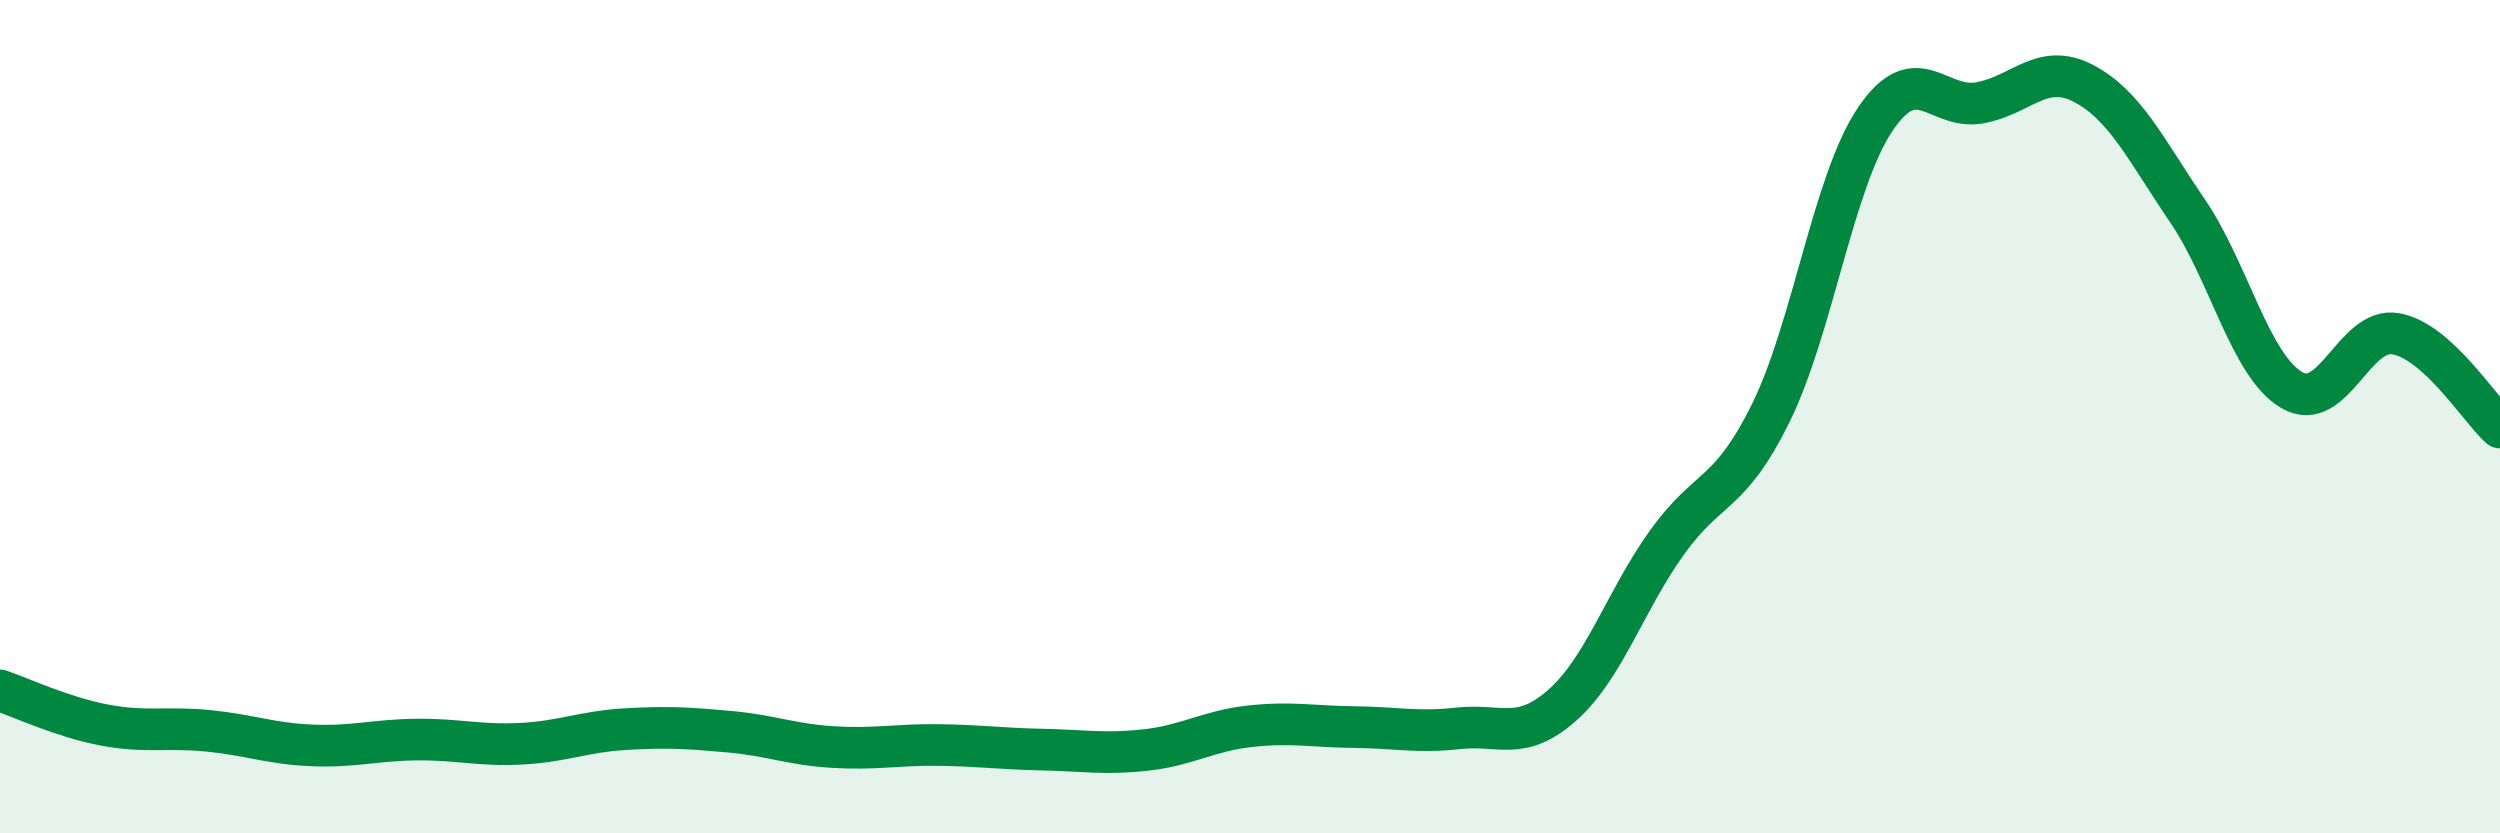
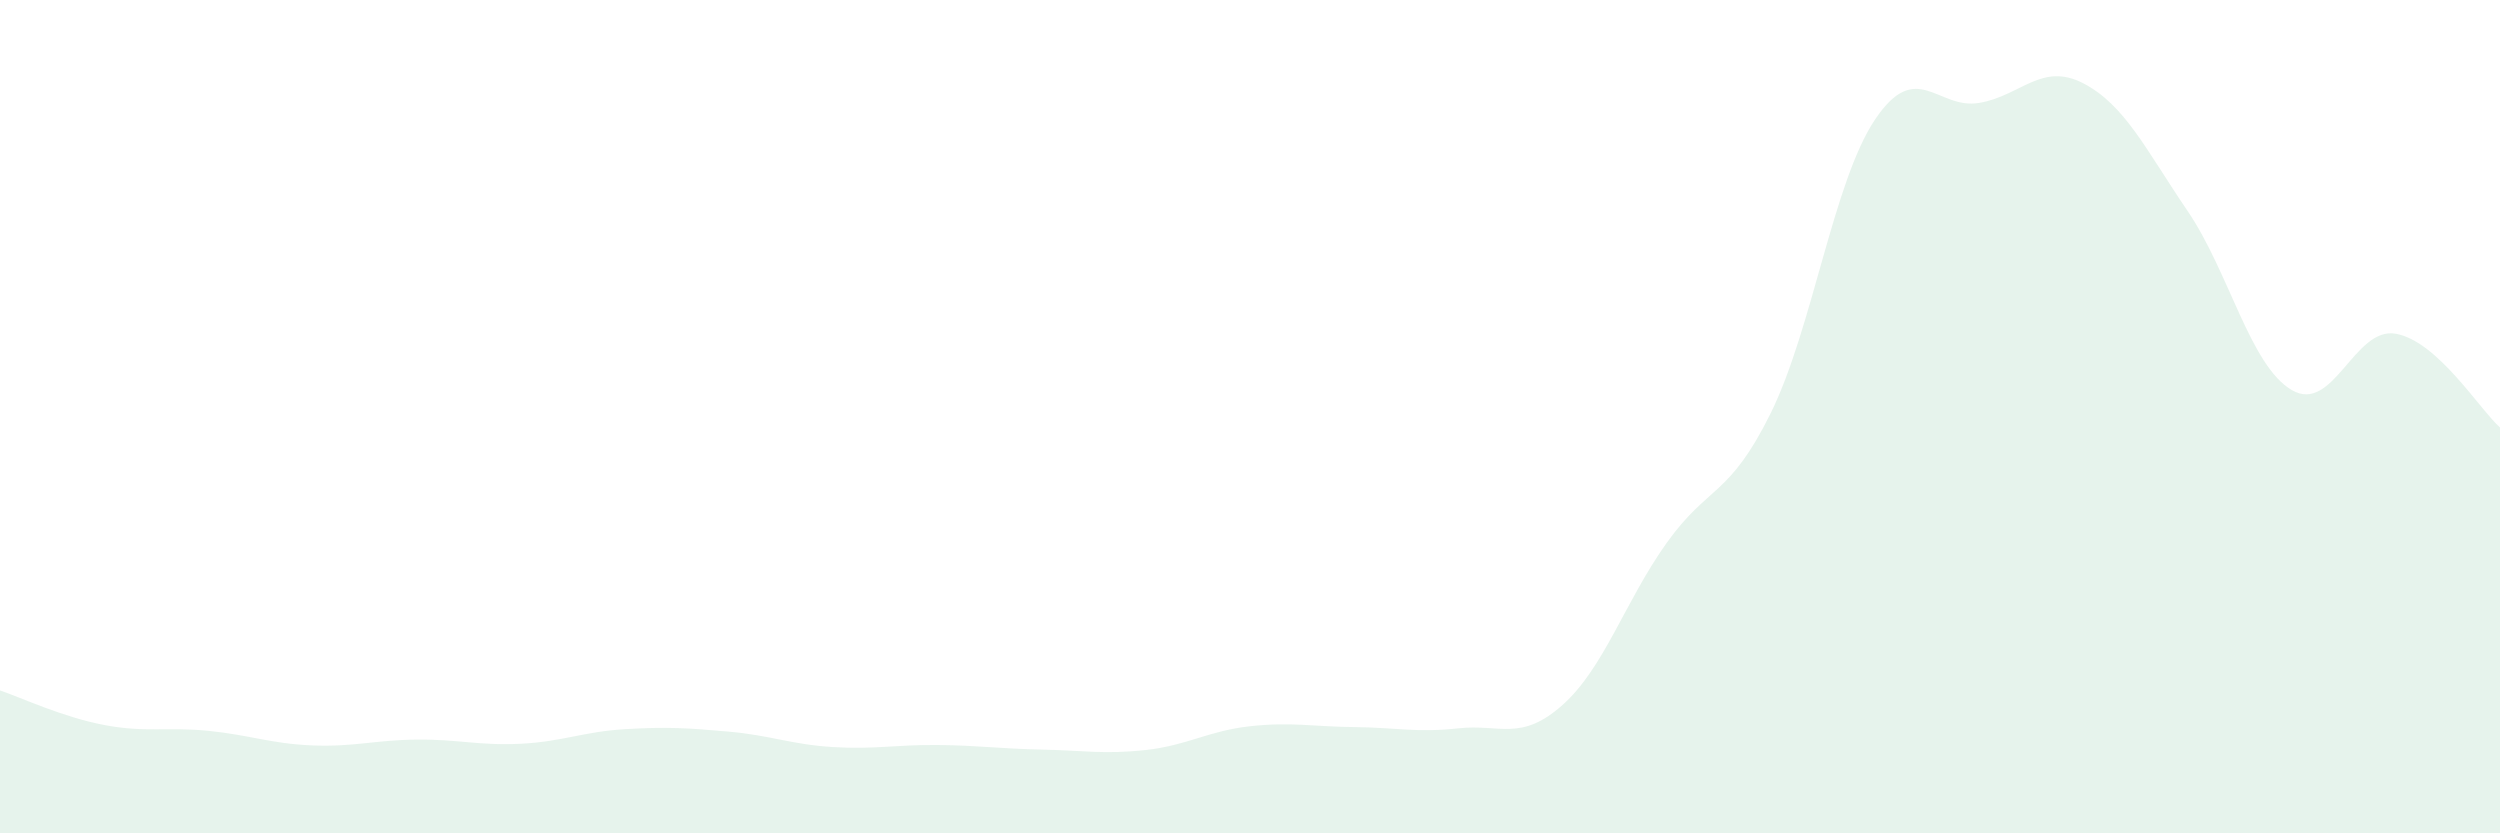
<svg xmlns="http://www.w3.org/2000/svg" width="60" height="20" viewBox="0 0 60 20">
  <path d="M 0,16.57 C 0.5,16.74 1.5,17.21 2.5,17.4 C 3.5,17.59 4,17.44 5,17.54 C 6,17.64 6.5,17.85 7.5,17.89 C 8.5,17.93 9,17.76 10,17.75 C 11,17.74 11.5,17.9 12.5,17.85 C 13.5,17.8 14,17.56 15,17.5 C 16,17.44 16.5,17.47 17.5,17.56 C 18.5,17.65 19,17.87 20,17.93 C 21,17.99 21.5,17.87 22.5,17.88 C 23.5,17.89 24,17.97 25,17.99 C 26,18.01 26.5,18.11 27.5,18 C 28.5,17.89 29,17.54 30,17.43 C 31,17.32 31.5,17.44 32.5,17.45 C 33.5,17.46 34,17.59 35,17.48 C 36,17.37 36.5,17.81 37.5,16.92 C 38.5,16.03 39,14.43 40,13.03 C 41,11.63 41.5,11.94 42.5,9.91 C 43.5,7.88 44,4.36 45,2.87 C 46,1.38 46.5,2.64 47.5,2.47 C 48.5,2.3 49,1.48 50,2 C 51,2.52 51.5,3.59 52.5,5.06 C 53.5,6.53 54,8.77 55,9.36 C 56,9.95 56.5,7.83 57.5,8.01 C 58.5,8.19 59.5,9.81 60,10.26L60 20L0 20Z" fill="#008740" opacity="0.1" stroke-linecap="round" stroke-linejoin="round" />
-   <path d="M 0,16.57 C 0.5,16.74 1.5,17.21 2.5,17.4 C 3.5,17.59 4,17.44 5,17.54 C 6,17.64 6.5,17.85 7.5,17.89 C 8.5,17.93 9,17.76 10,17.75 C 11,17.74 11.5,17.9 12.5,17.85 C 13.5,17.8 14,17.56 15,17.5 C 16,17.44 16.5,17.47 17.5,17.56 C 18.5,17.65 19,17.87 20,17.93 C 21,17.99 21.5,17.87 22.5,17.88 C 23.5,17.89 24,17.97 25,17.99 C 26,18.01 26.5,18.11 27.5,18 C 28.5,17.89 29,17.54 30,17.43 C 31,17.32 31.5,17.44 32.5,17.45 C 33.5,17.46 34,17.59 35,17.48 C 36,17.37 36.5,17.81 37.5,16.92 C 38.5,16.03 39,14.43 40,13.03 C 41,11.63 41.5,11.94 42.5,9.91 C 43.5,7.88 44,4.36 45,2.87 C 46,1.38 46.5,2.64 47.5,2.47 C 48.5,2.3 49,1.48 50,2 C 51,2.52 51.5,3.59 52.5,5.06 C 53.5,6.53 54,8.77 55,9.36 C 56,9.95 56.5,7.83 57.5,8.01 C 58.5,8.19 59.5,9.81 60,10.26" stroke="#008740" stroke-width="1" fill="none" stroke-linecap="round" stroke-linejoin="round" />
</svg>